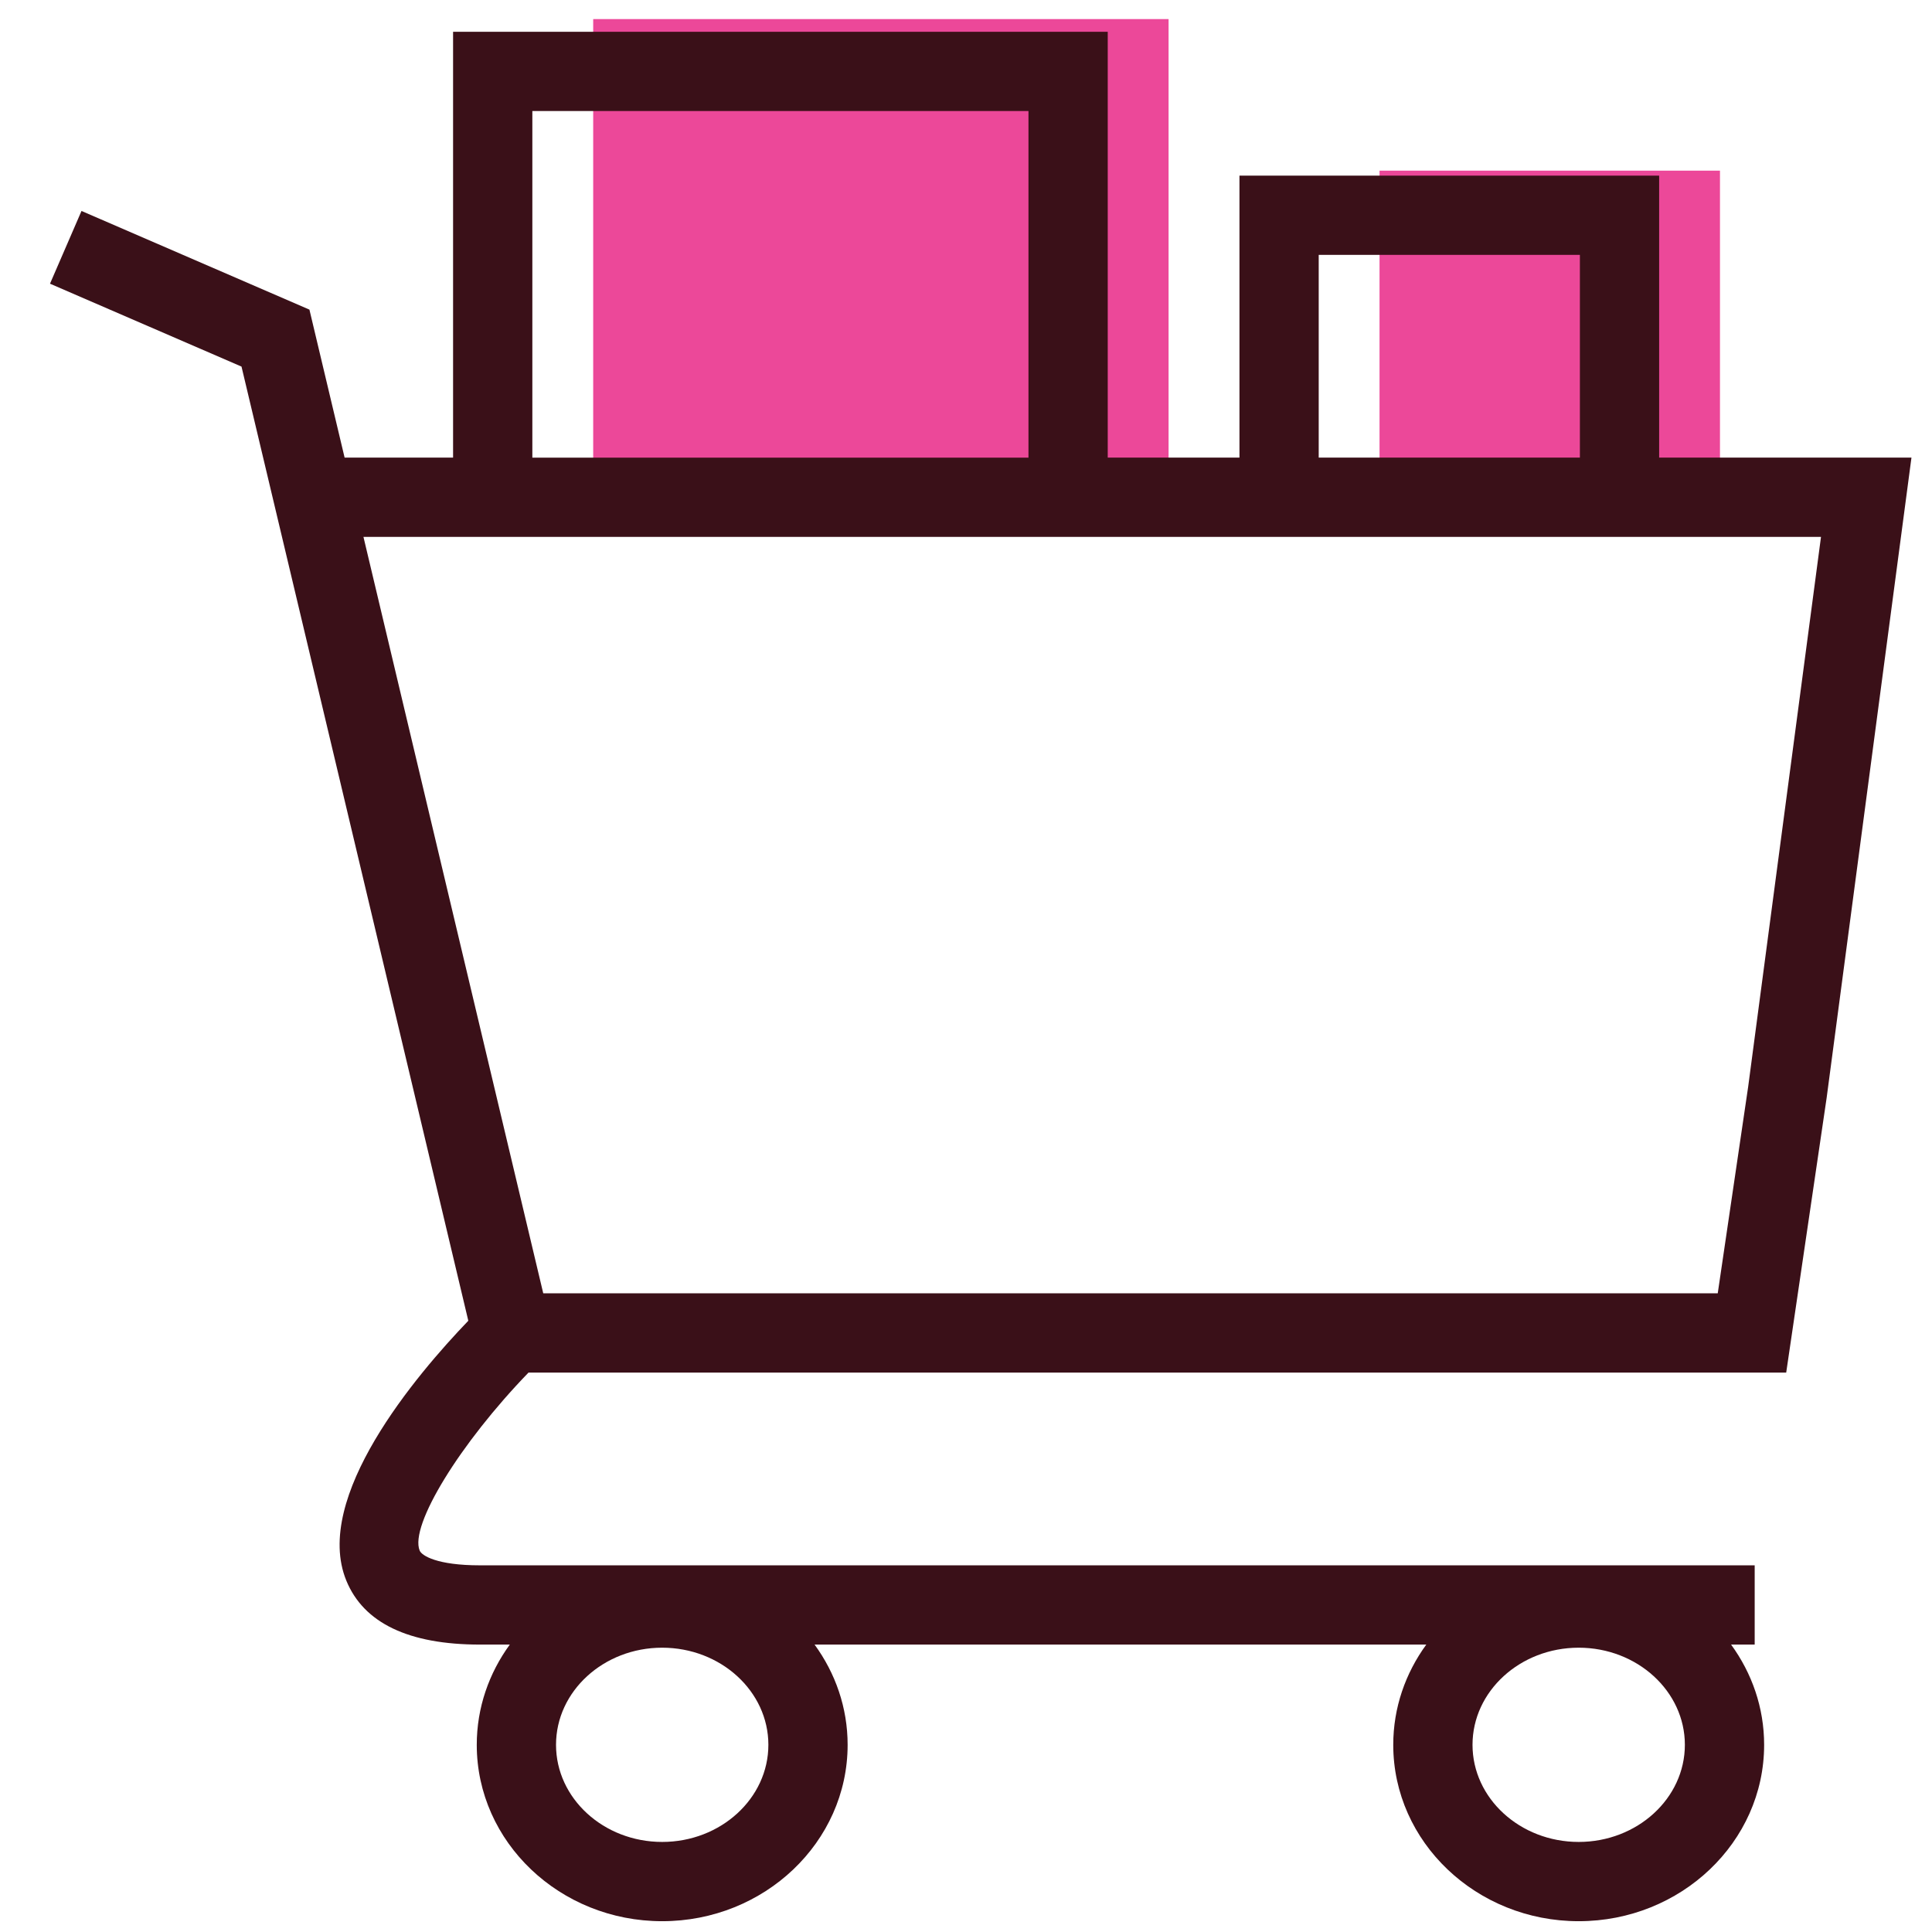
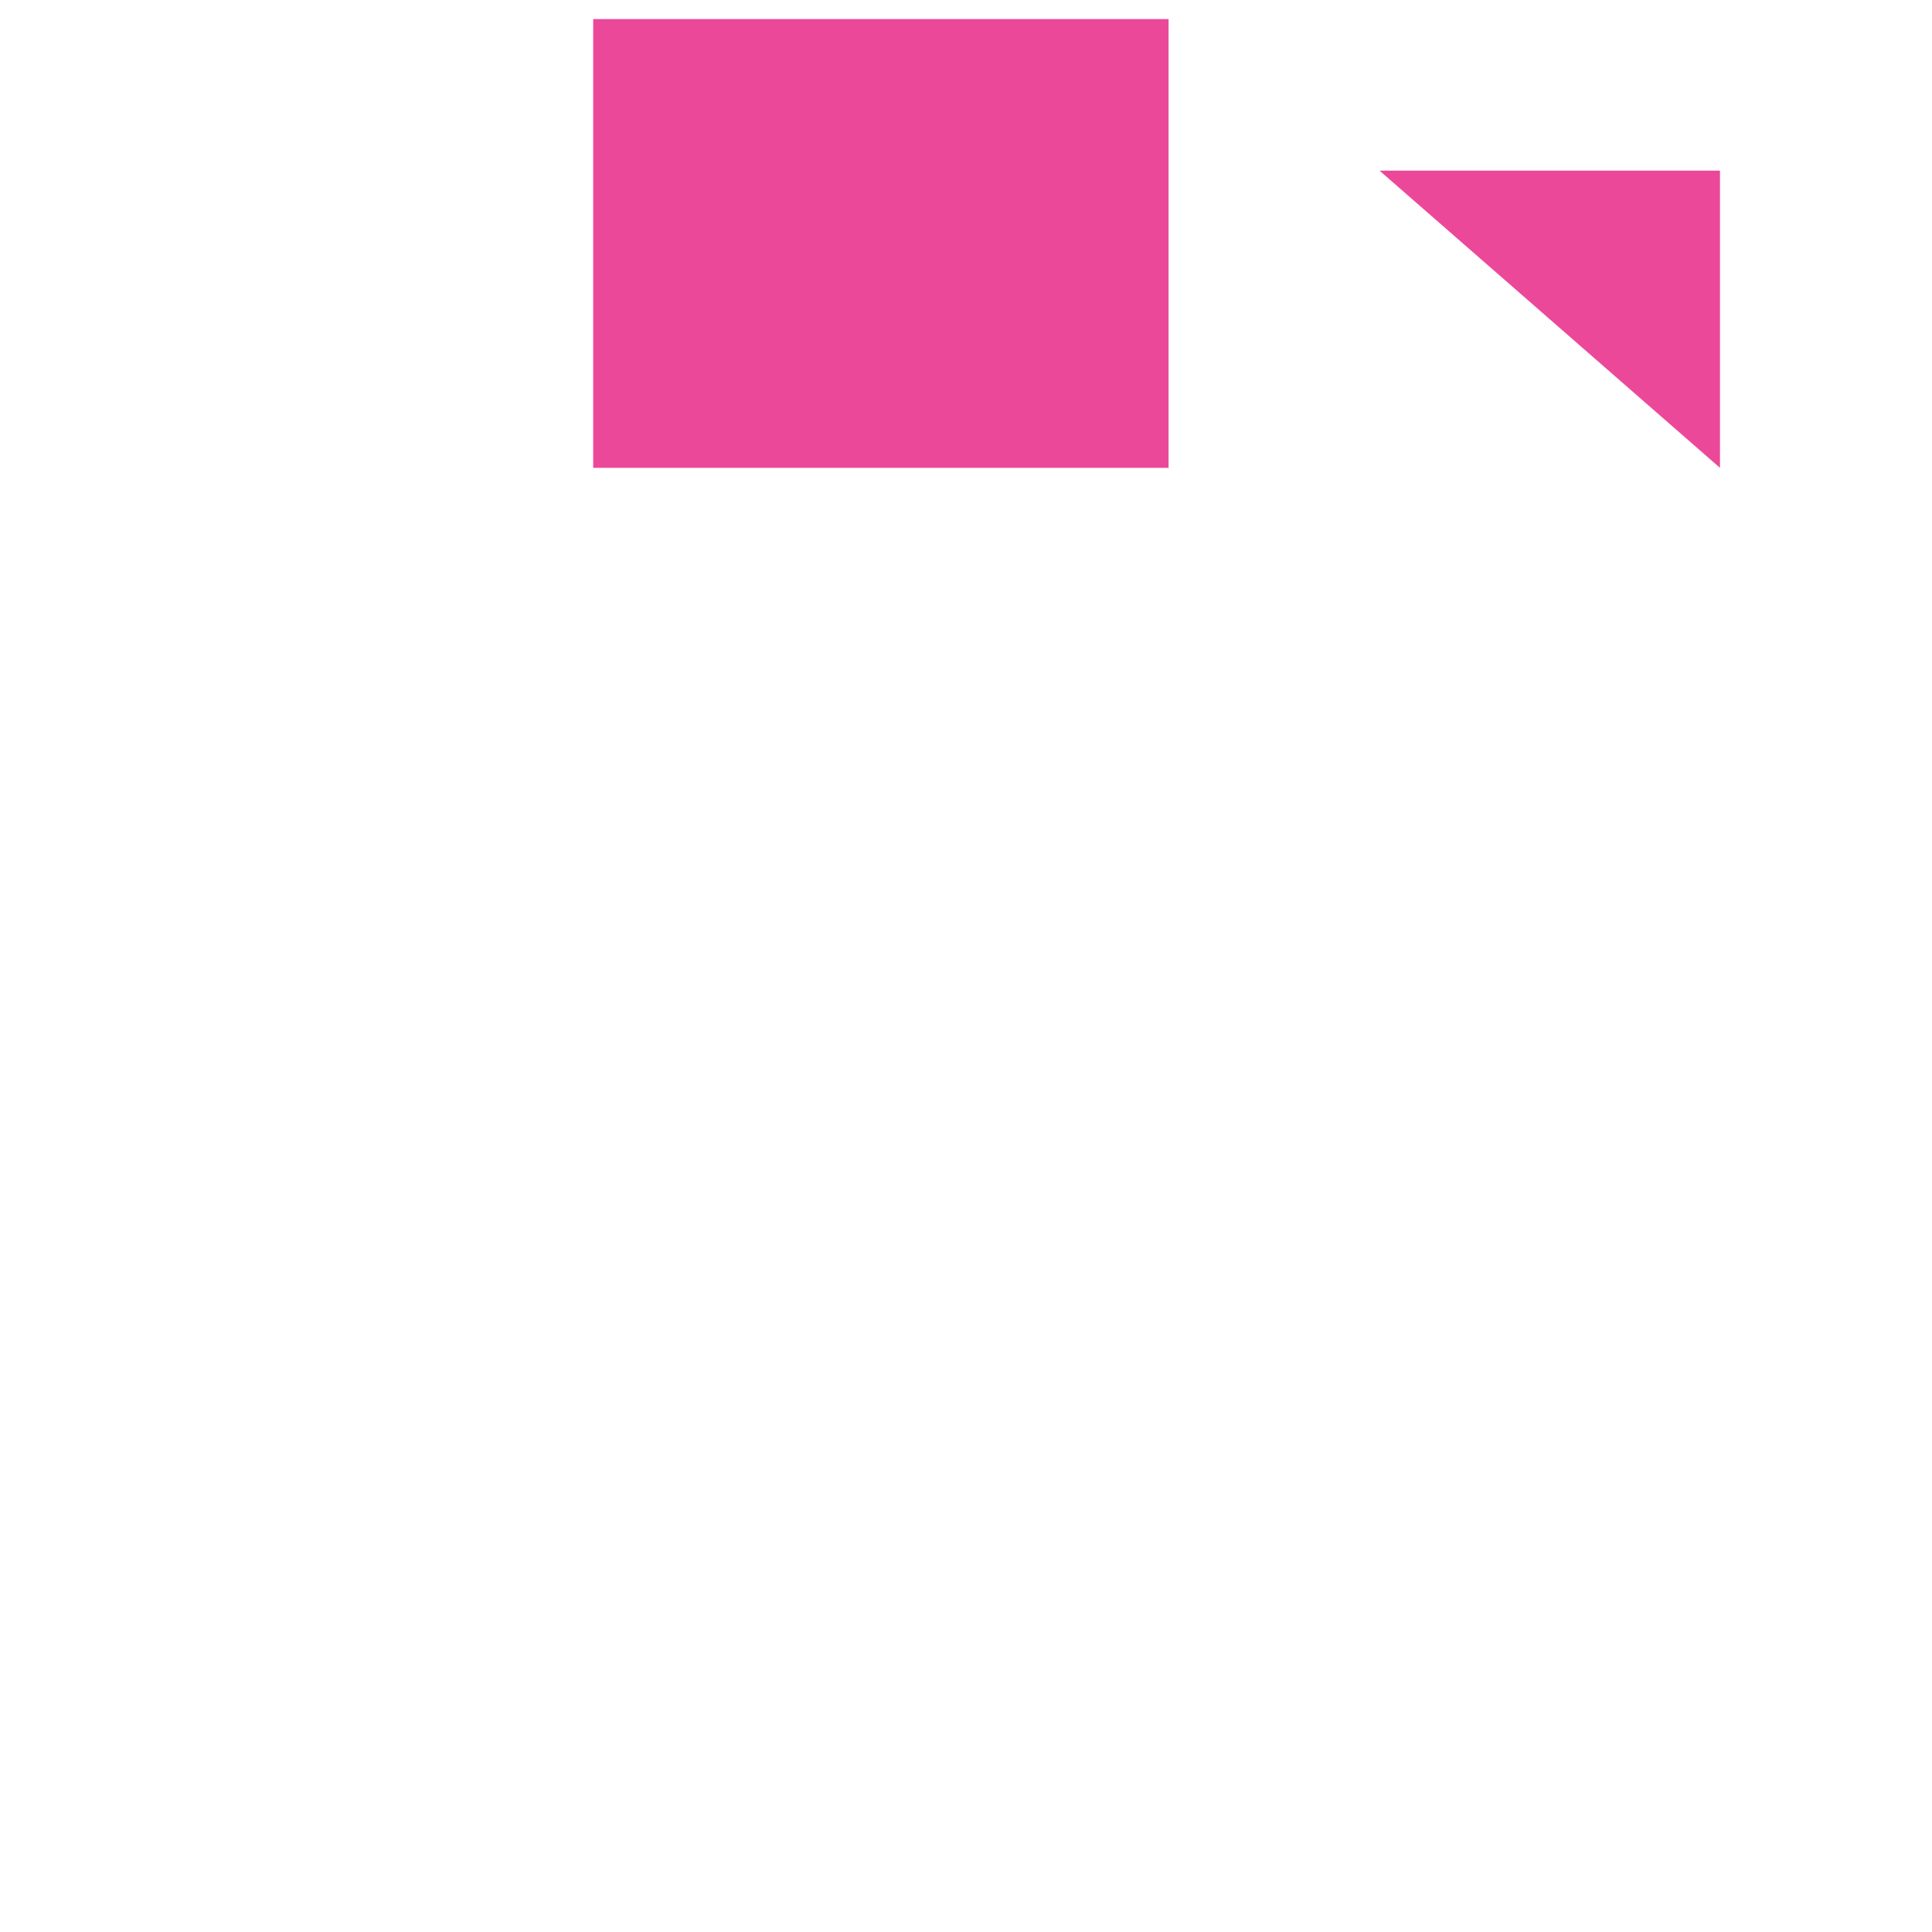
<svg xmlns="http://www.w3.org/2000/svg" width="141.732" height="141.732">
-   <path fill-rule="evenodd" clip-rule="evenodd" fill="#EC4899" d="M43.517 1.4h42.21v32.92h-42.21zM101.203 12.519h24.975v21.802h-24.975z" />
-   <path fill="#3A1018" d="M121.716 33.571V12.883H90.927v20.688h-9.663V2.331H33.238v31.24h-7.957L22.7 22.714 5.979 15.476l-2.311 5.336 14.049 6.081 16.638 69.998c-3.826 3.982-11.446 12.965-8.949 19.063 1.275 3.114 4.574 4.693 9.804 4.693h2.189c-1.524 2.091-2.424 4.623-2.424 7.354 0 7.135 6.102 12.939 13.602 12.939 7.502 0 13.605-5.805 13.605-12.939 0-2.73-.899-5.263-2.425-7.354h44.876c-1.524 2.091-2.424 4.623-2.424 7.354 0 7.135 6.103 12.939 13.604 12.939s13.604-5.805 13.604-12.939c0-2.73-.899-5.263-2.424-7.354h1.731v-5.814H35.21c-3.147 0-4.27-.708-4.423-1.082-.756-1.842 2.984-7.892 7.984-13.057h92.265l2.965-20.144 6.224-46.979h-18.509zM48.577 135.125c-4.294 0-7.787-3.196-7.787-7.125s3.493-7.125 7.787-7.125c4.296 0 7.791 3.196 7.791 7.125s-3.495 7.125-7.791 7.125zm67.236 0c-4.295 0-7.789-3.196-7.789-7.125s3.494-7.125 7.789-7.125 7.789 3.196 7.789 7.125-3.494 7.125-7.789 7.125zM96.741 18.697h19.16v14.874h-19.16V18.697zM39.053 8.146h36.396v25.426H39.053V8.146zm89.19 71.599l-2.229 15.134H39.853l-13.19-55.493h106.926l-5.346 40.359z" />
+   <path fill-rule="evenodd" clip-rule="evenodd" fill="#EC4899" d="M43.517 1.4h42.21v32.92h-42.21zM101.203 12.519h24.975v21.802z" />
</svg>